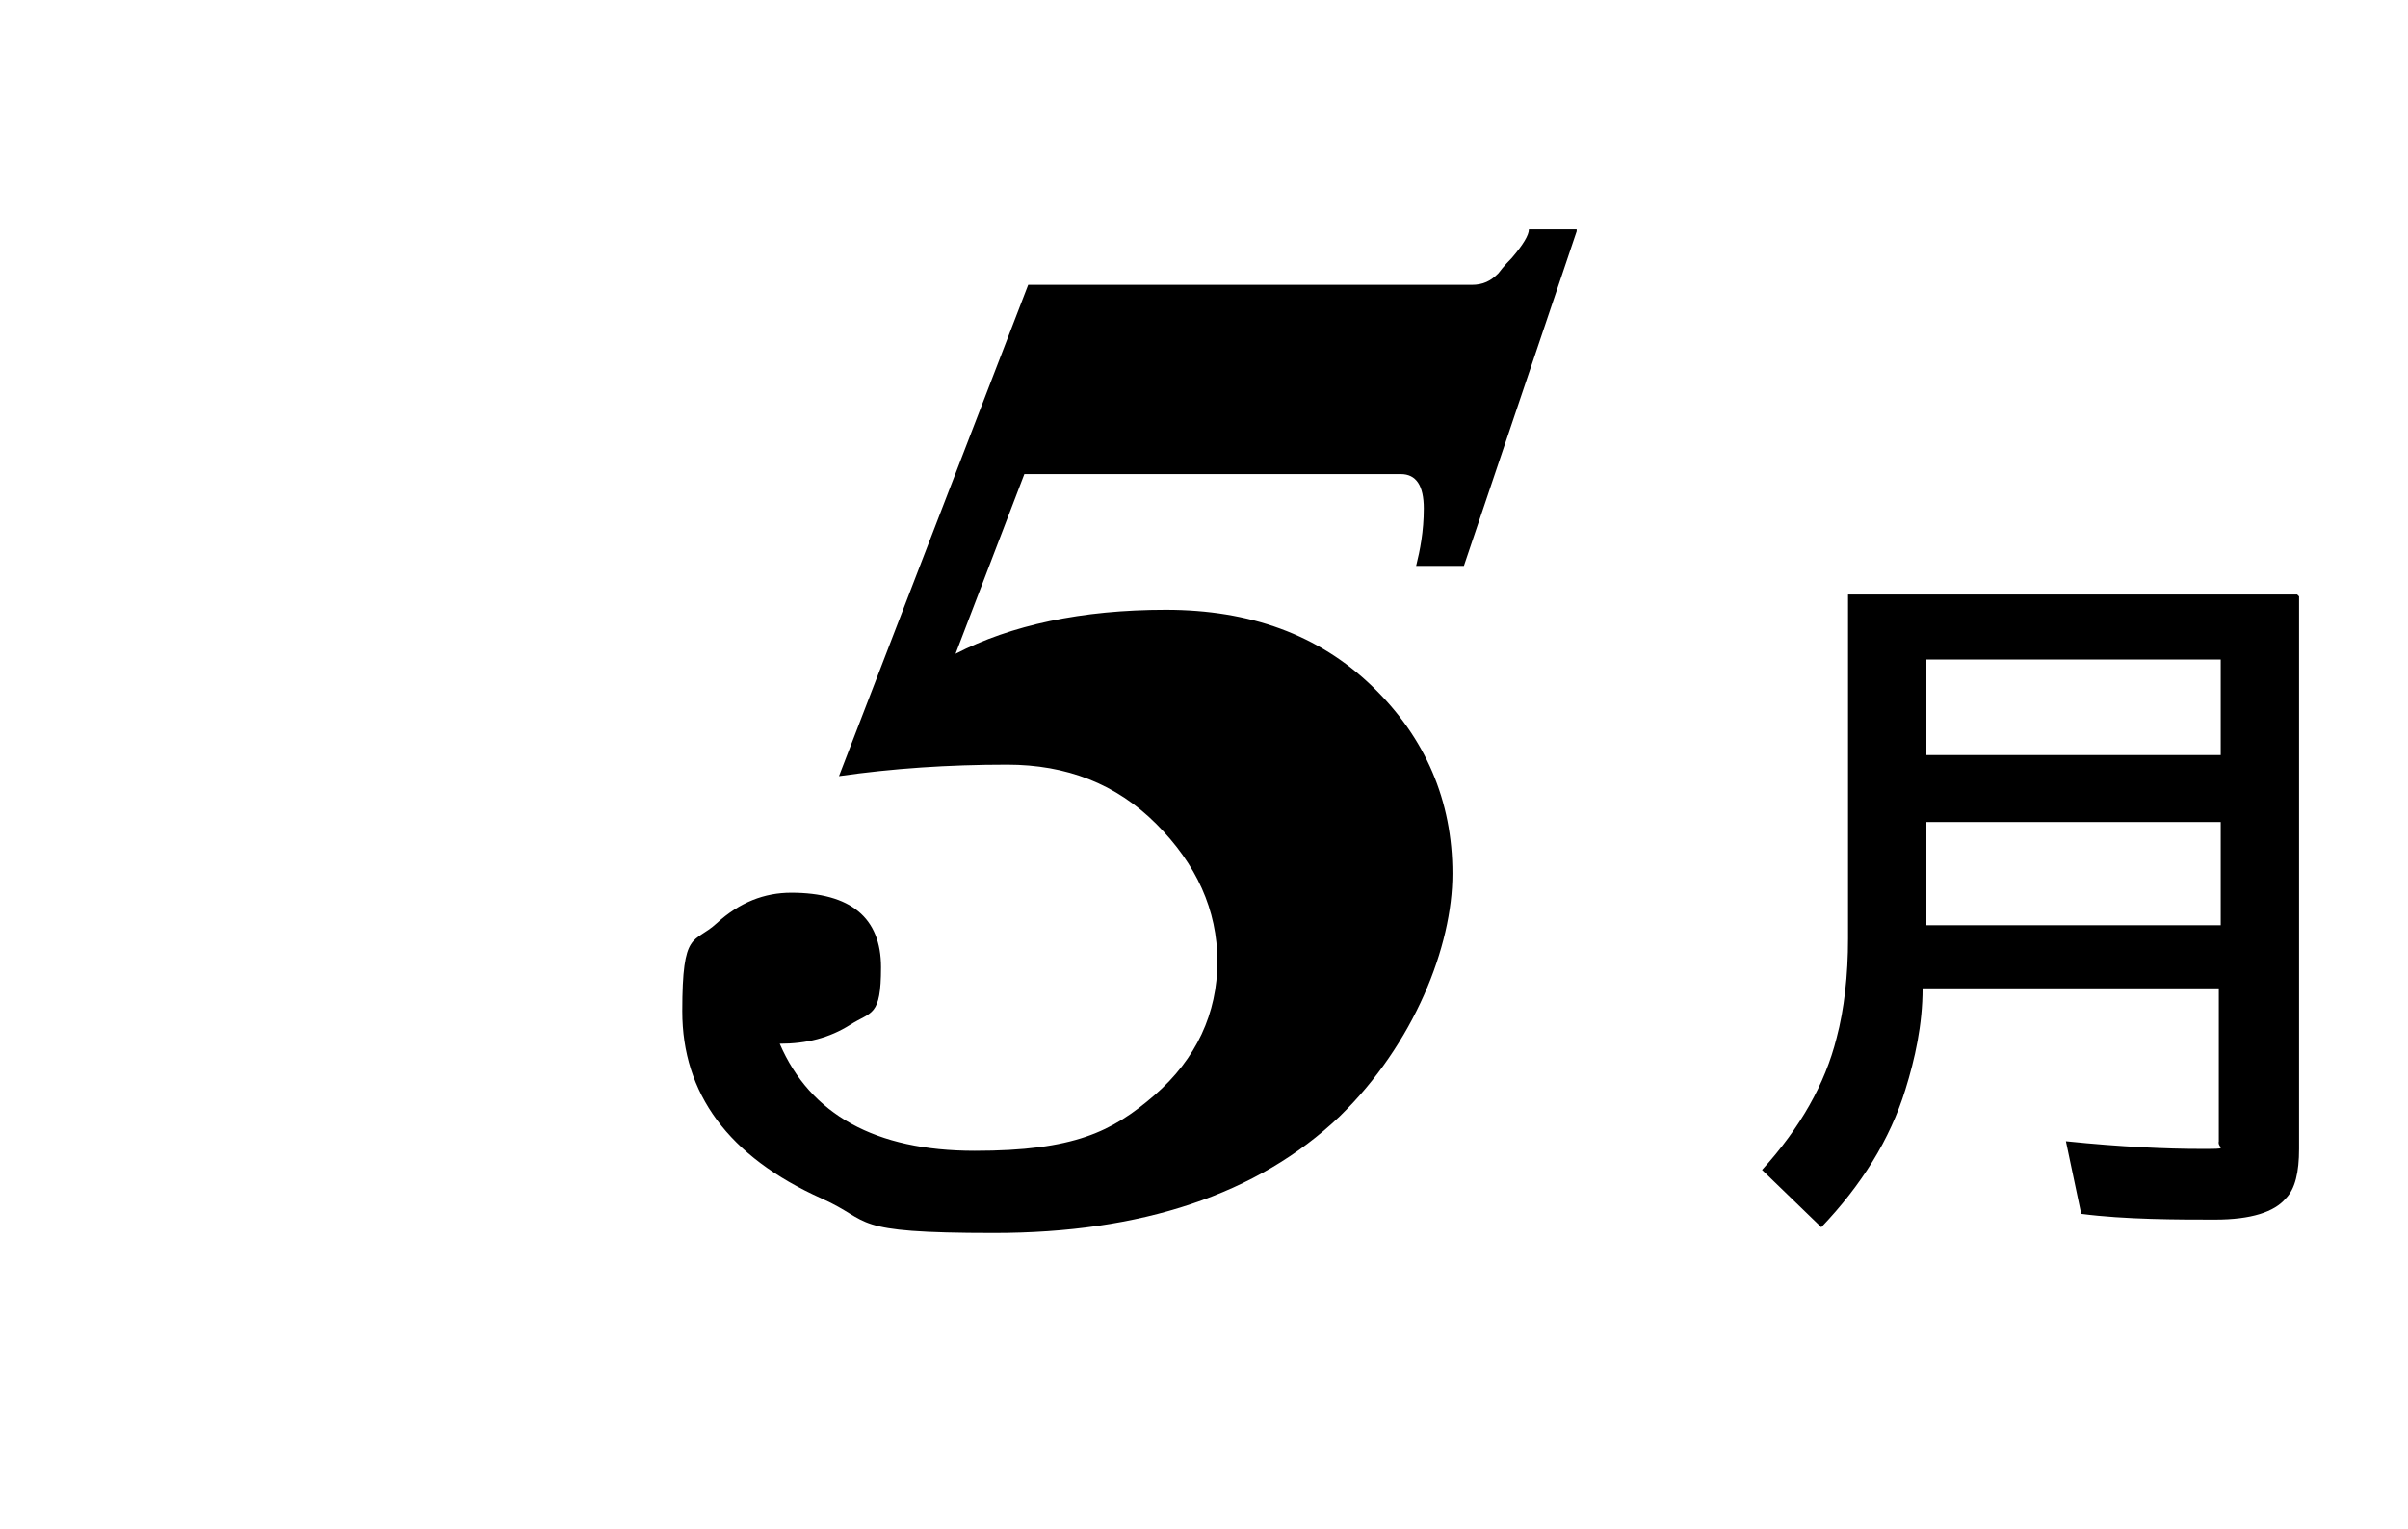
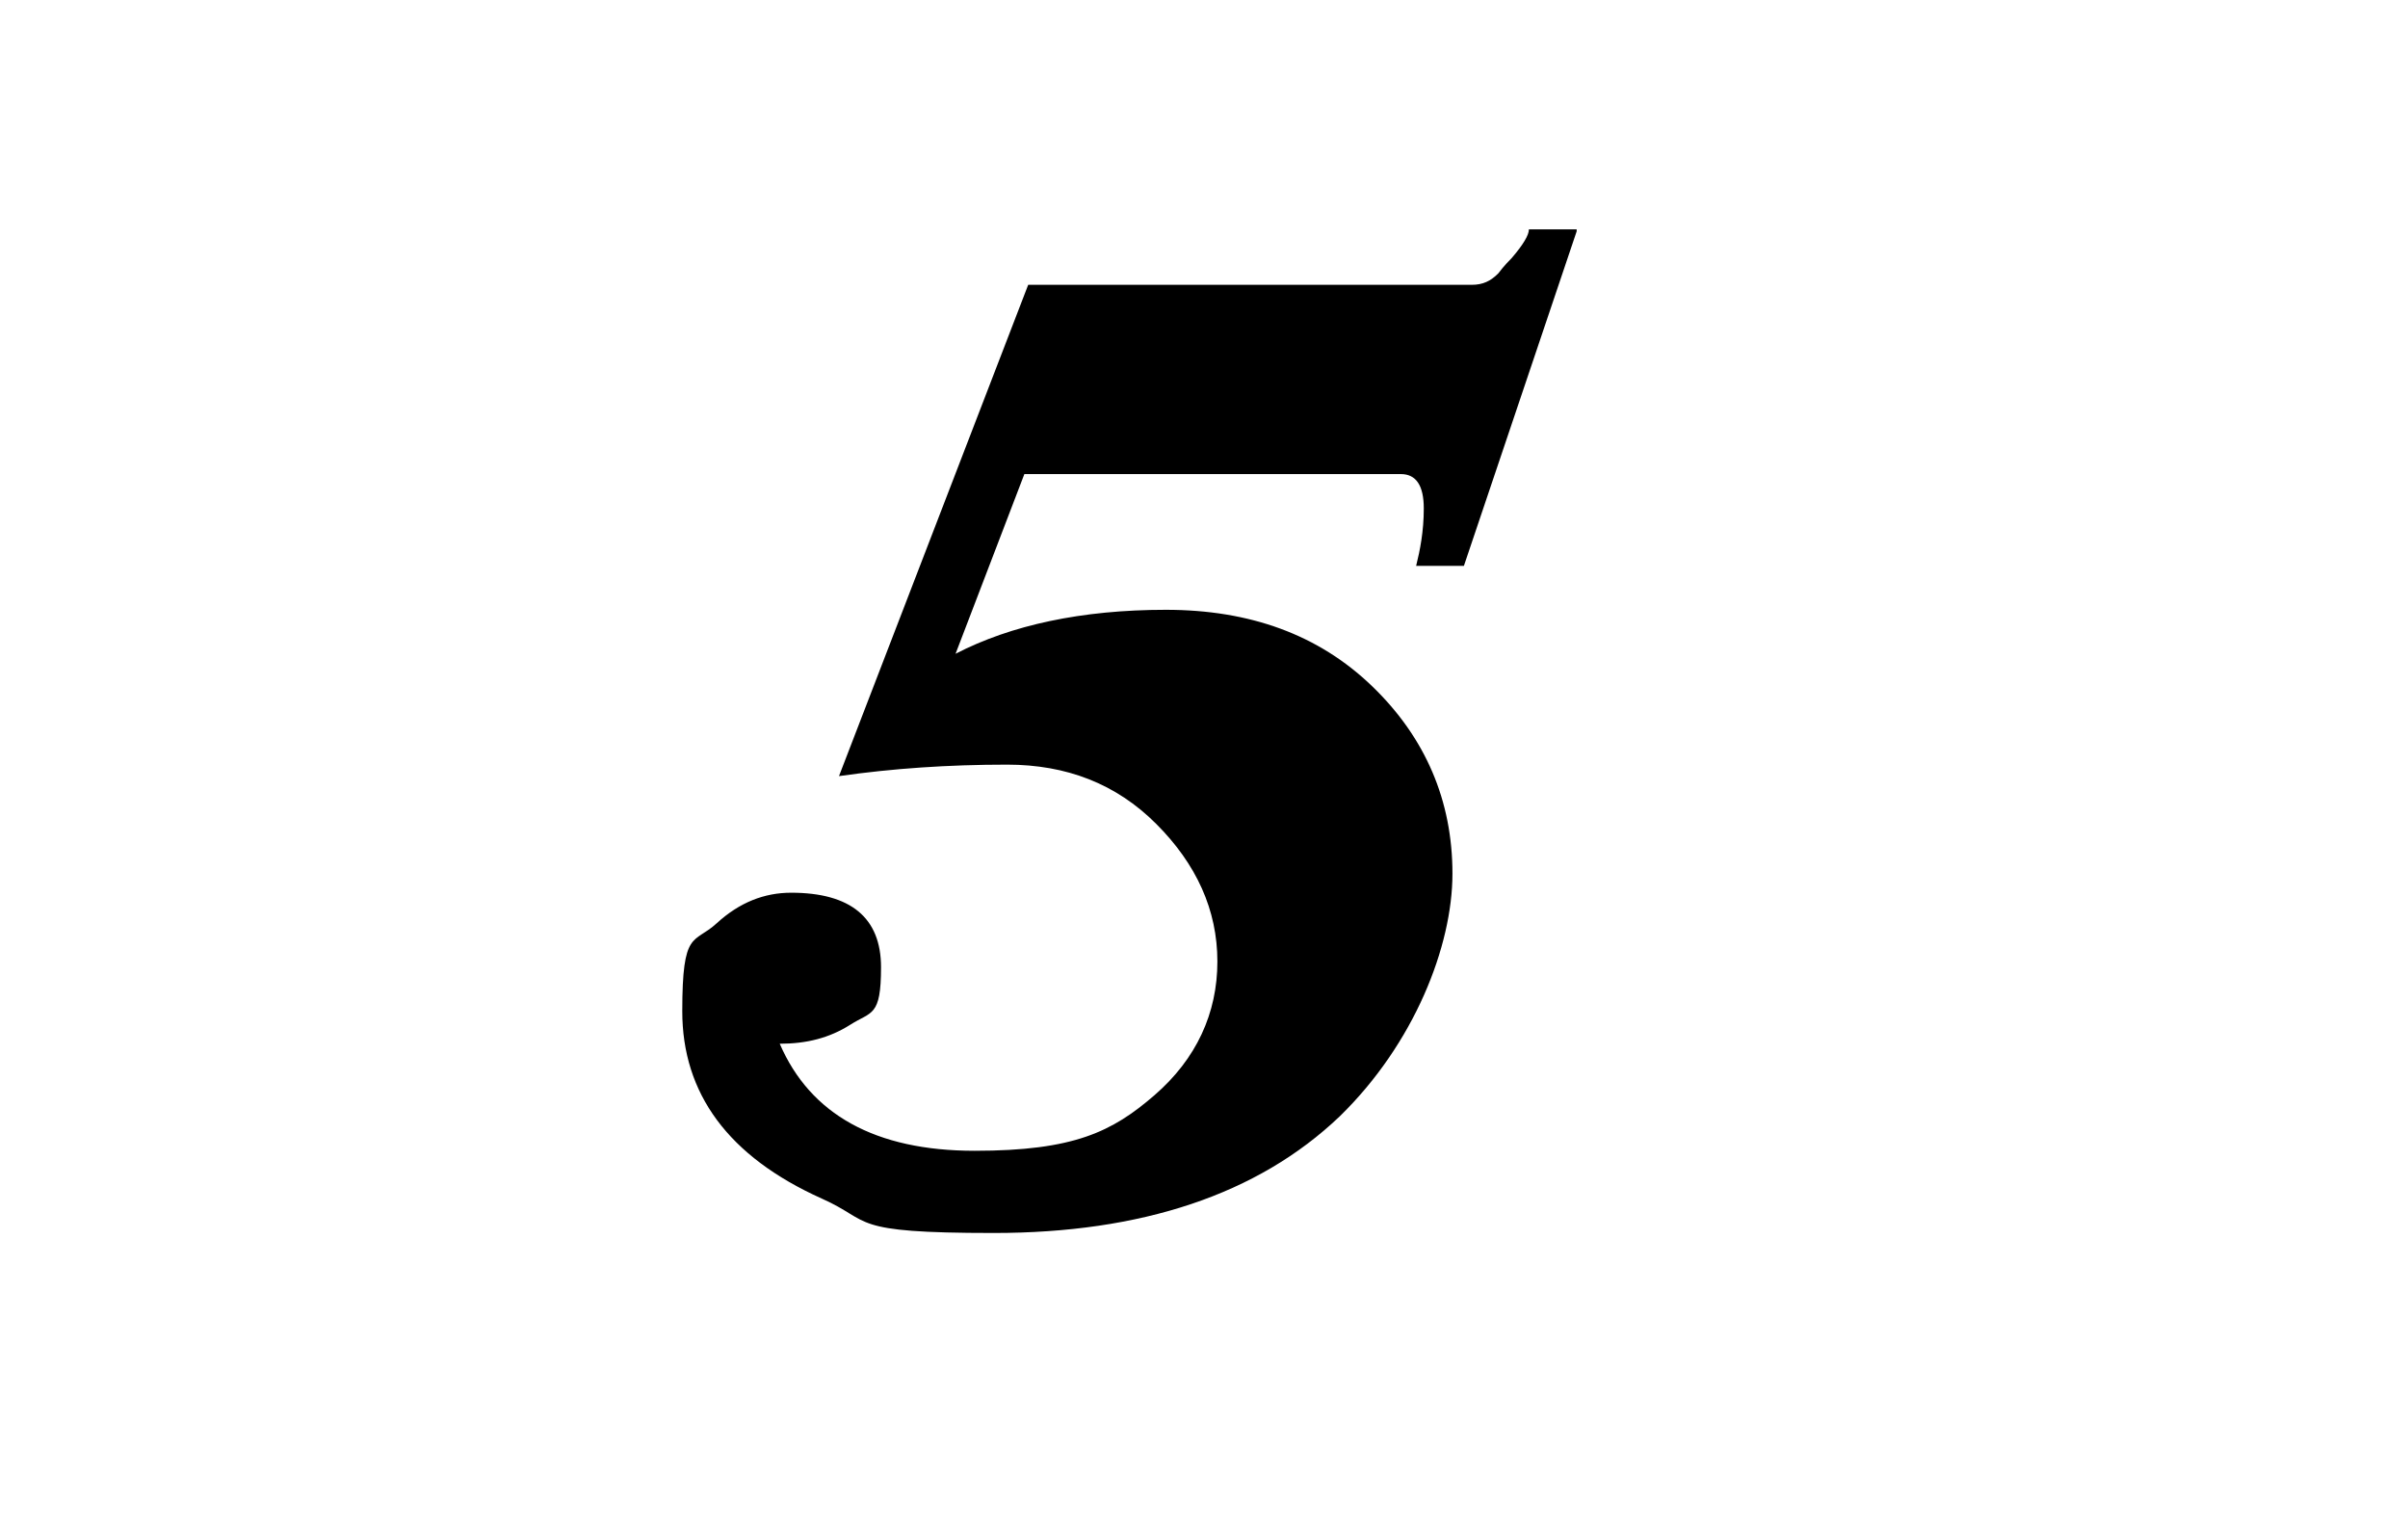
<svg xmlns="http://www.w3.org/2000/svg" id="_レイヤー_2" version="1.1" viewBox="0 0 126 80">
  <g id="_レイヤー_2-2">
    <path d="M82.5,12.1l-5.9,17.5h-2.5c.2-.8.4-1.8.4-3s-.4-1.8-1.2-1.8h-19.7l-3.6,9.4c2.9-1.5,6.6-2.3,11-2.3s8,1.3,10.8,4,4.2,6,4.2,9.8-2,8.9-5.9,12.7c-4.3,4.1-10.4,6.1-18.1,6.1s-6.3-.6-9-1.8c-4.9-2.2-7.3-5.5-7.3-9.8s.6-3.5,1.8-4.6,2.5-1.6,3.9-1.6c3.1,0,4.7,1.3,4.7,3.9s-.5,2.3-1.6,3-2.3,1-3.7,1c1.6,3.7,5,5.6,10.2,5.6s7.2-1,9.4-2.9,3.3-4.3,3.3-7-1.1-5.1-3.2-7.2-4.7-3.1-7.8-3.1-6,.2-8.8.6l9.9-25.7h23.2c.6,0,1-.2,1.4-.6.3-.4.6-.7.7-.8.6-.7.9-1.2.9-1.5h2.5Z" />
-     <path d="M120.3,31.2v28.9c0,1.2-.2,2.1-.7,2.6-.6.7-1.8,1.1-3.7,1.1s-4.7,0-7-.3l-.8-3.8c2.9.3,5.3.4,7,.4s.9,0,1-.4c0-.2,0-.4,0-.7v-7.3h-15.5c0,1.9-.4,3.7-.9,5.3-.8,2.6-2.3,5-4.4,7.2l-3.1-3c2-2.2,3.3-4.5,3.9-6.9.4-1.5.6-3.3.6-5.2v-18h23.5ZM100.8,34.5v5h15.4v-5h-15.4ZM100.8,43v5.4h15.4v-5.4h-15.4Z" />
  </g>
</svg>